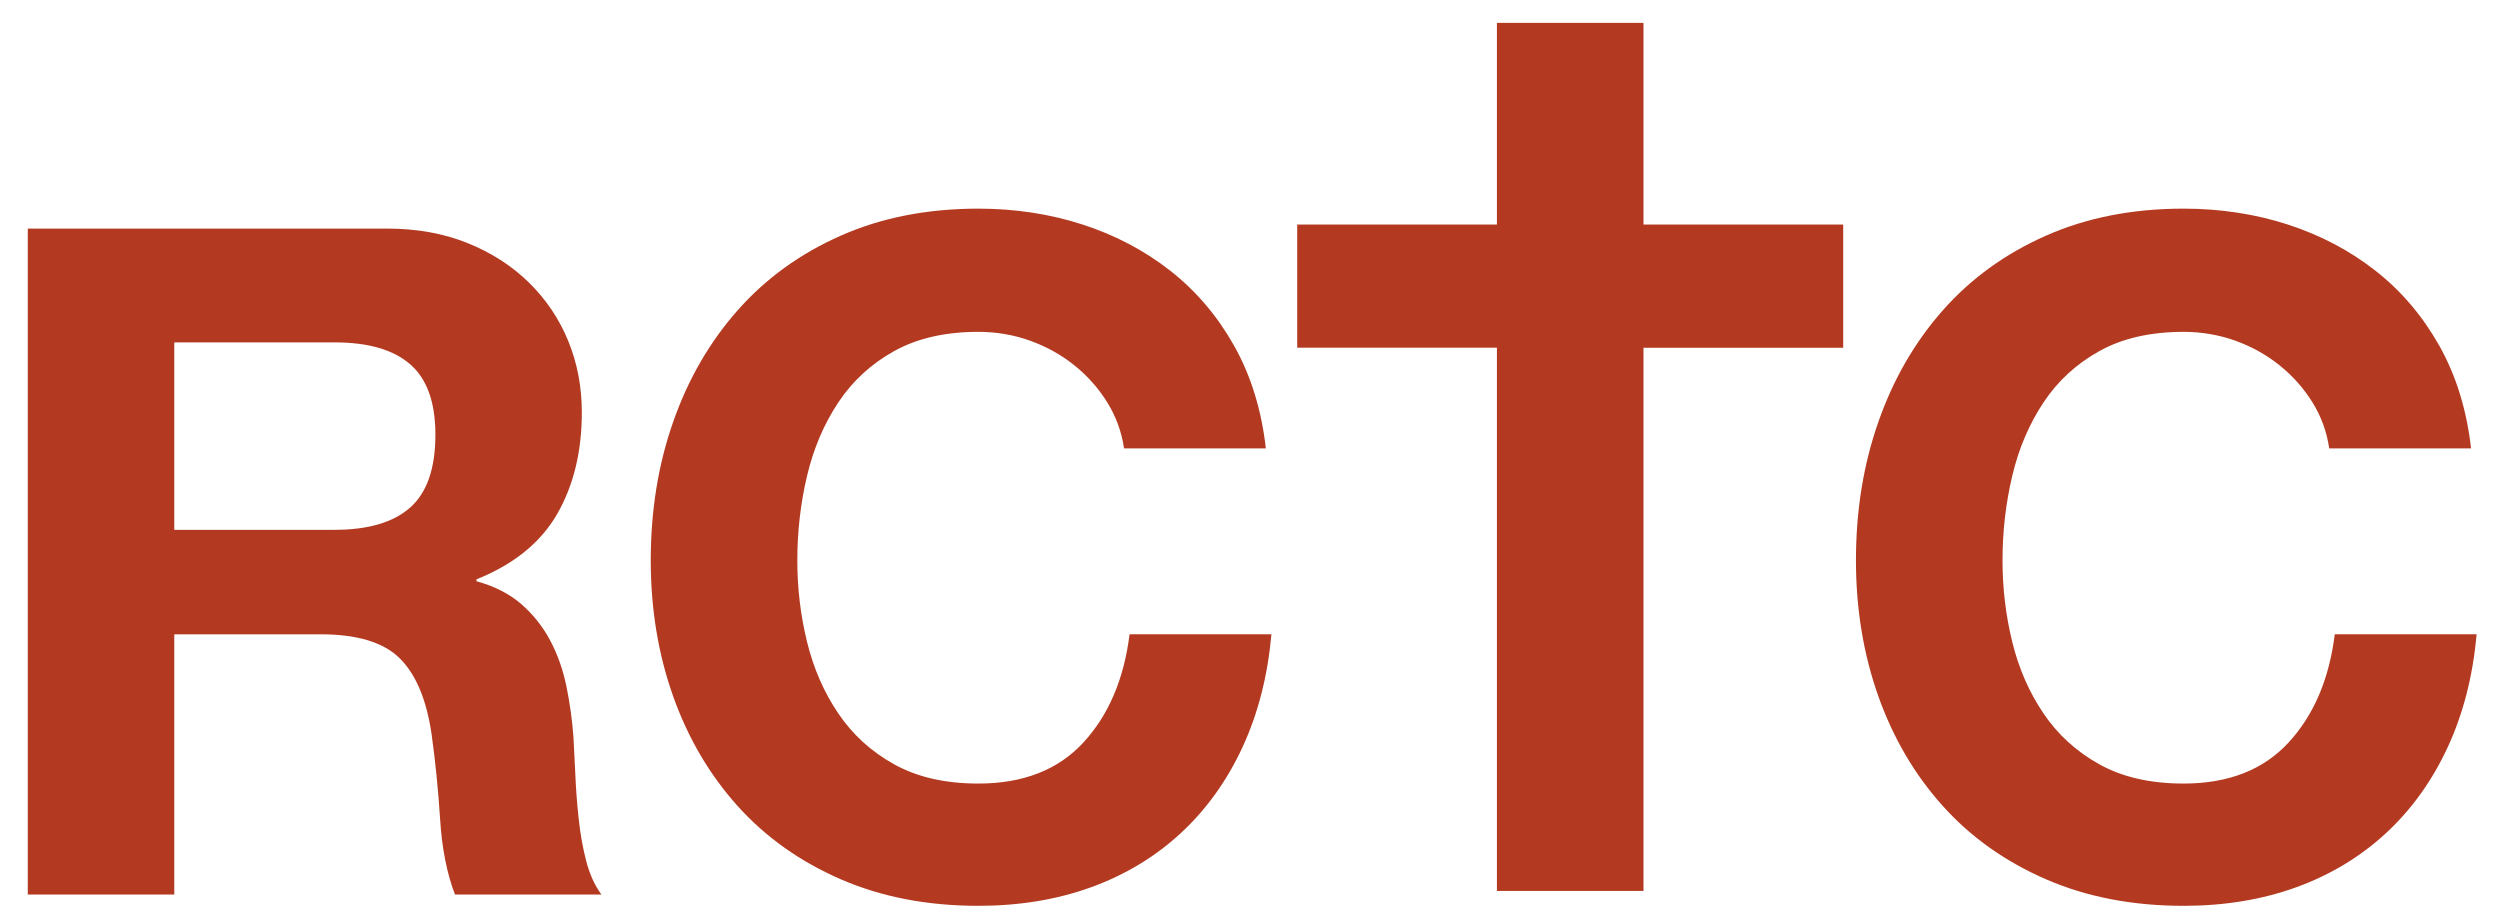
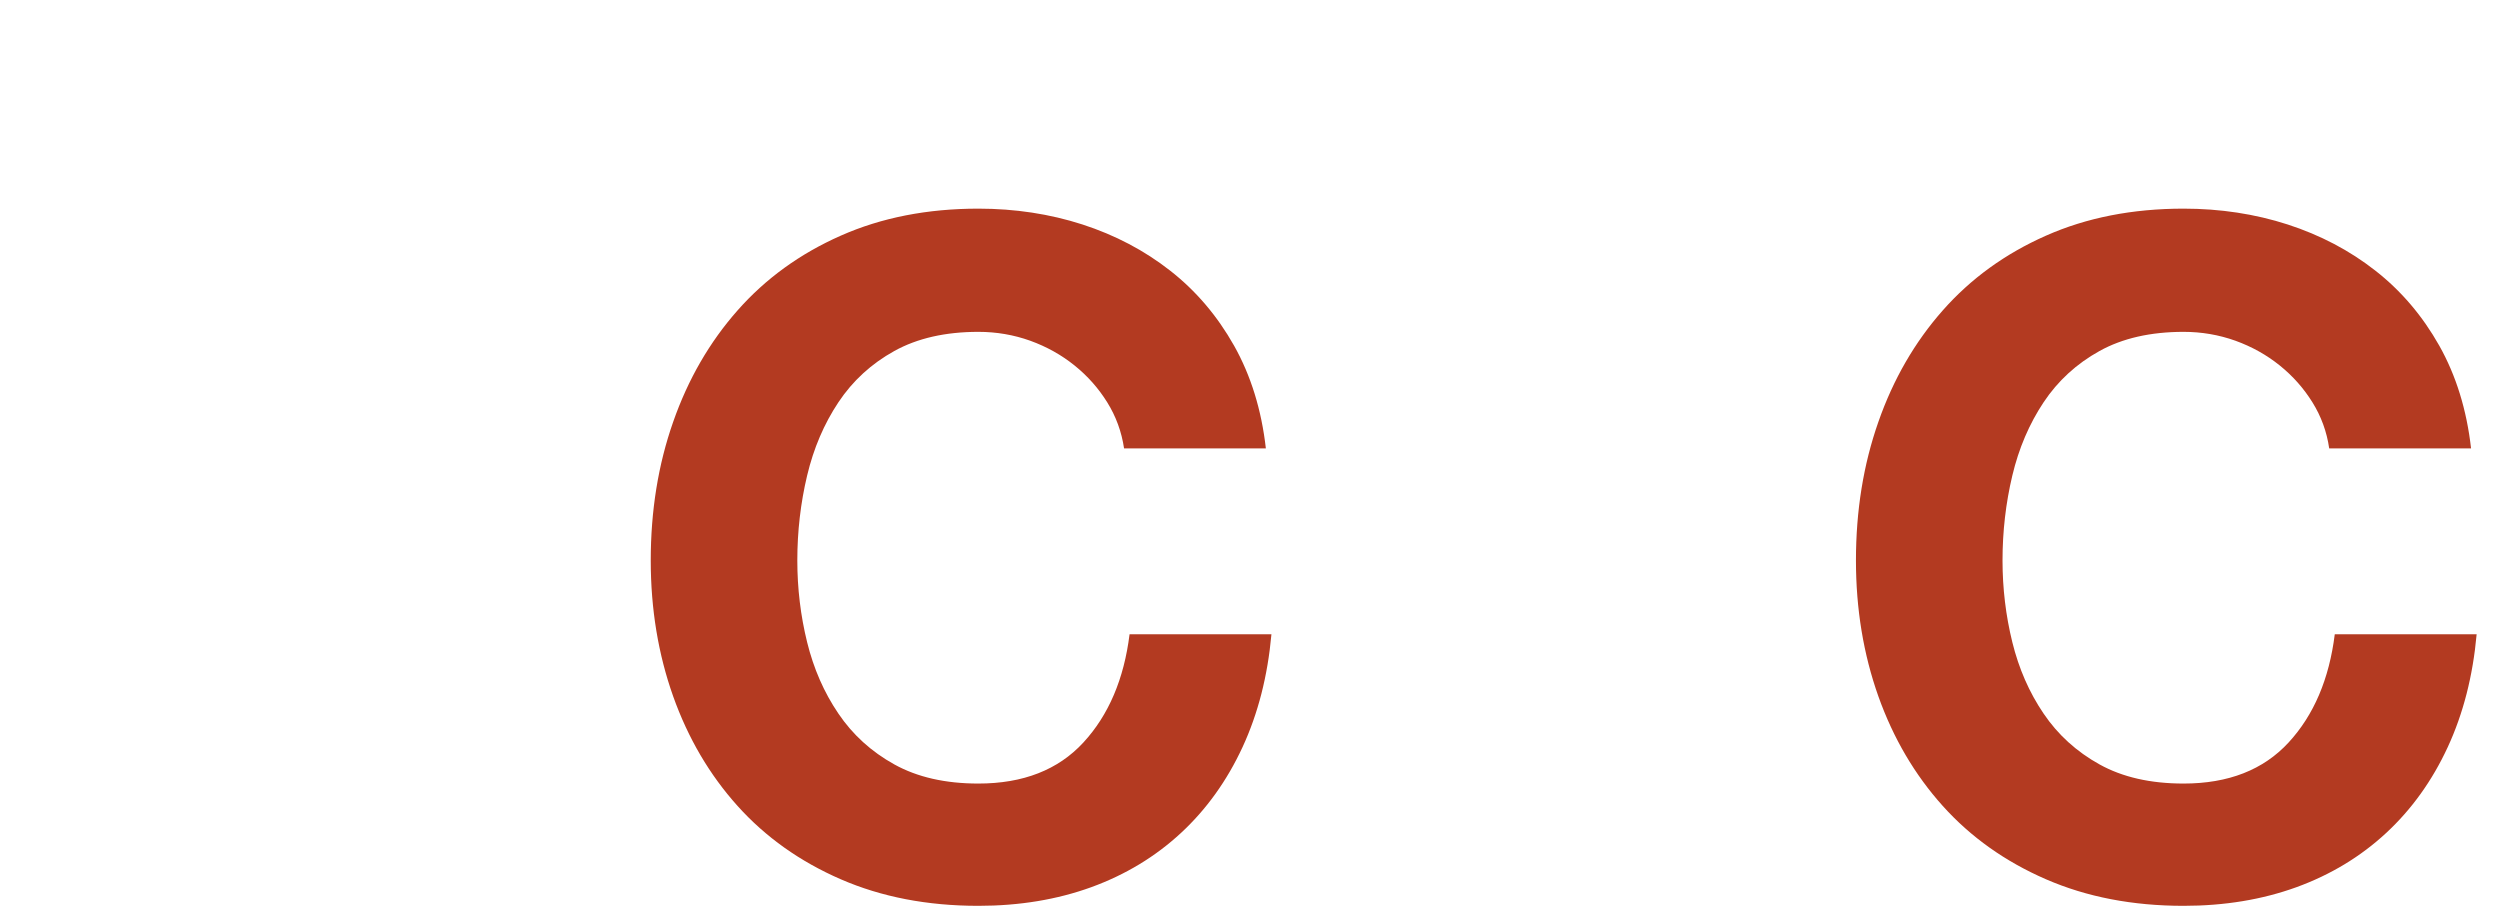
<svg xmlns="http://www.w3.org/2000/svg" version="1.1" id="图层_1" x="0px" y="0px" viewBox="0 0 372.53 136.5" style="enable-background:new 0 0 372.53 136.5;" xml:space="preserve">
  <style type="text/css">
	.st0{fill:#B33A21;}
</style>
  <g>
-     <path class="st0" d="M57.65,34.06c4.45,0,8.45,0.72,12.02,2.16c3.57,1.44,6.62,3.4,9.17,5.91c2.55,2.5,4.49,5.4,5.84,8.69   c1.34,3.29,2.02,6.83,2.02,10.63c0,5.84-1.23,10.89-3.68,15.15c-2.46,4.26-6.46,7.5-12.02,9.73v0.28c2.68,0.74,4.91,1.88,6.67,3.4   c1.76,1.53,3.2,3.34,4.31,5.42c1.11,2.09,1.92,4.38,2.43,6.88c0.51,2.5,0.86,5,1.04,7.51c0.09,1.58,0.18,3.43,0.28,5.56   c0.09,2.13,0.25,4.31,0.49,6.53c0.23,2.22,0.6,4.33,1.11,6.32c0.51,1.99,1.27,3.68,2.29,5.07H67.8c-1.21-3.15-1.95-6.9-2.22-11.26   c-0.28-4.35-0.7-8.53-1.25-12.51c-0.74-5.19-2.32-8.99-4.73-11.4c-2.41-2.41-6.35-3.61-11.81-3.61H25.97v38.78H4.14V34.06H57.65z    M49.87,78.95c5,0,8.76-1.11,11.26-3.33c2.5-2.22,3.75-5.84,3.75-10.84c0-4.82-1.25-8.32-3.75-10.49   c-2.5-2.18-6.26-3.27-11.26-3.27H25.97v27.94H49.87z" />
-   </g>
+     </g>
  <path class="st0" d="M164.99,59.95c-1.3-2.09-2.92-3.92-4.87-5.49c-1.95-1.57-4.15-2.8-6.61-3.69c-2.46-0.88-5.03-1.32-7.72-1.32  c-4.91,0-9.09,0.95-12.52,2.85c-3.43,1.9-6.21,4.45-8.34,7.65c-2.13,3.2-3.69,6.84-4.66,10.92c-0.97,4.08-1.46,8.3-1.46,12.65  c0,4.17,0.49,8.23,1.46,12.17c0.97,3.94,2.52,7.49,4.66,10.64c2.13,3.15,4.91,5.68,8.34,7.58c3.43,1.9,7.6,2.85,12.52,2.85  c6.68,0,11.89-2.04,15.65-6.12c3.76-4.08,6.05-9.46,6.88-16.13h21.14c-0.56,6.21-1.99,11.82-4.31,16.83  c-2.32,5.01-5.38,9.27-9.18,12.79c-3.8,3.52-8.25,6.21-13.35,8.07c-5.1,1.85-10.71,2.78-16.83,2.78c-7.6,0-14.44-1.32-20.51-3.96  c-6.07-2.64-11.2-6.28-15.37-10.92c-4.17-4.64-7.37-10.08-9.6-16.34c-2.22-6.26-3.34-13-3.34-20.24c0-7.42,1.11-14.3,3.34-20.65  c2.22-6.35,5.42-11.89,9.6-16.62c4.17-4.73,9.29-8.44,15.37-11.13c6.07-2.69,12.91-4.03,20.51-4.03c5.47,0,10.64,0.79,15.51,2.36  c4.87,1.58,9.23,3.87,13.07,6.88c3.85,3.01,7.02,6.74,9.53,11.19c2.5,4.45,4.08,9.55,4.73,15.3H167.5  C167.13,64.33,166.29,62.04,164.99,59.95z" />
-   <path class="st0" d="M193.3,51.81V33.46h81.36v18.36H244.9v80.94h-21.84V51.81H193.3z" />
-   <path class="st0" d="M223.06,38.89V3.41h21.84v35.47H223.06z" />
  <path class="st0" d="M344.58,59.95c-1.3-2.09-2.92-3.92-4.87-5.49c-1.95-1.57-4.15-2.8-6.61-3.69c-2.46-0.88-5.03-1.32-7.72-1.32  c-4.91,0-9.09,0.95-12.52,2.85c-3.43,1.9-6.21,4.45-8.34,7.65c-2.13,3.2-3.69,6.84-4.66,10.92c-0.97,4.08-1.46,8.3-1.46,12.65  c0,4.17,0.49,8.23,1.46,12.17c0.97,3.94,2.52,7.49,4.66,10.64c2.13,3.15,4.91,5.68,8.34,7.58c3.43,1.9,7.6,2.85,12.52,2.85  c6.68,0,11.89-2.04,15.65-6.12c3.76-4.08,6.05-9.46,6.88-16.13h21.14c-0.56,6.21-1.99,11.82-4.31,16.83  c-2.32,5.01-5.38,9.27-9.18,12.79c-3.8,3.52-8.25,6.21-13.35,8.07c-5.1,1.85-10.71,2.78-16.83,2.78c-7.6,0-14.44-1.32-20.51-3.96  c-6.07-2.64-11.2-6.28-15.37-10.92c-4.17-4.64-7.37-10.08-9.6-16.34c-2.22-6.26-3.34-13-3.34-20.24c0-7.42,1.11-14.3,3.34-20.65  c2.22-6.35,5.42-11.89,9.6-16.62c4.17-4.73,9.29-8.44,15.37-11.13c6.07-2.69,12.91-4.03,20.51-4.03c5.47,0,10.64,0.79,15.51,2.36  c4.87,1.58,9.23,3.87,13.07,6.88c3.85,3.01,7.02,6.74,9.53,11.19c2.5,4.45,4.08,9.55,4.73,15.3h-21.14  C346.72,64.33,345.88,62.04,344.58,59.95z" />
</svg>